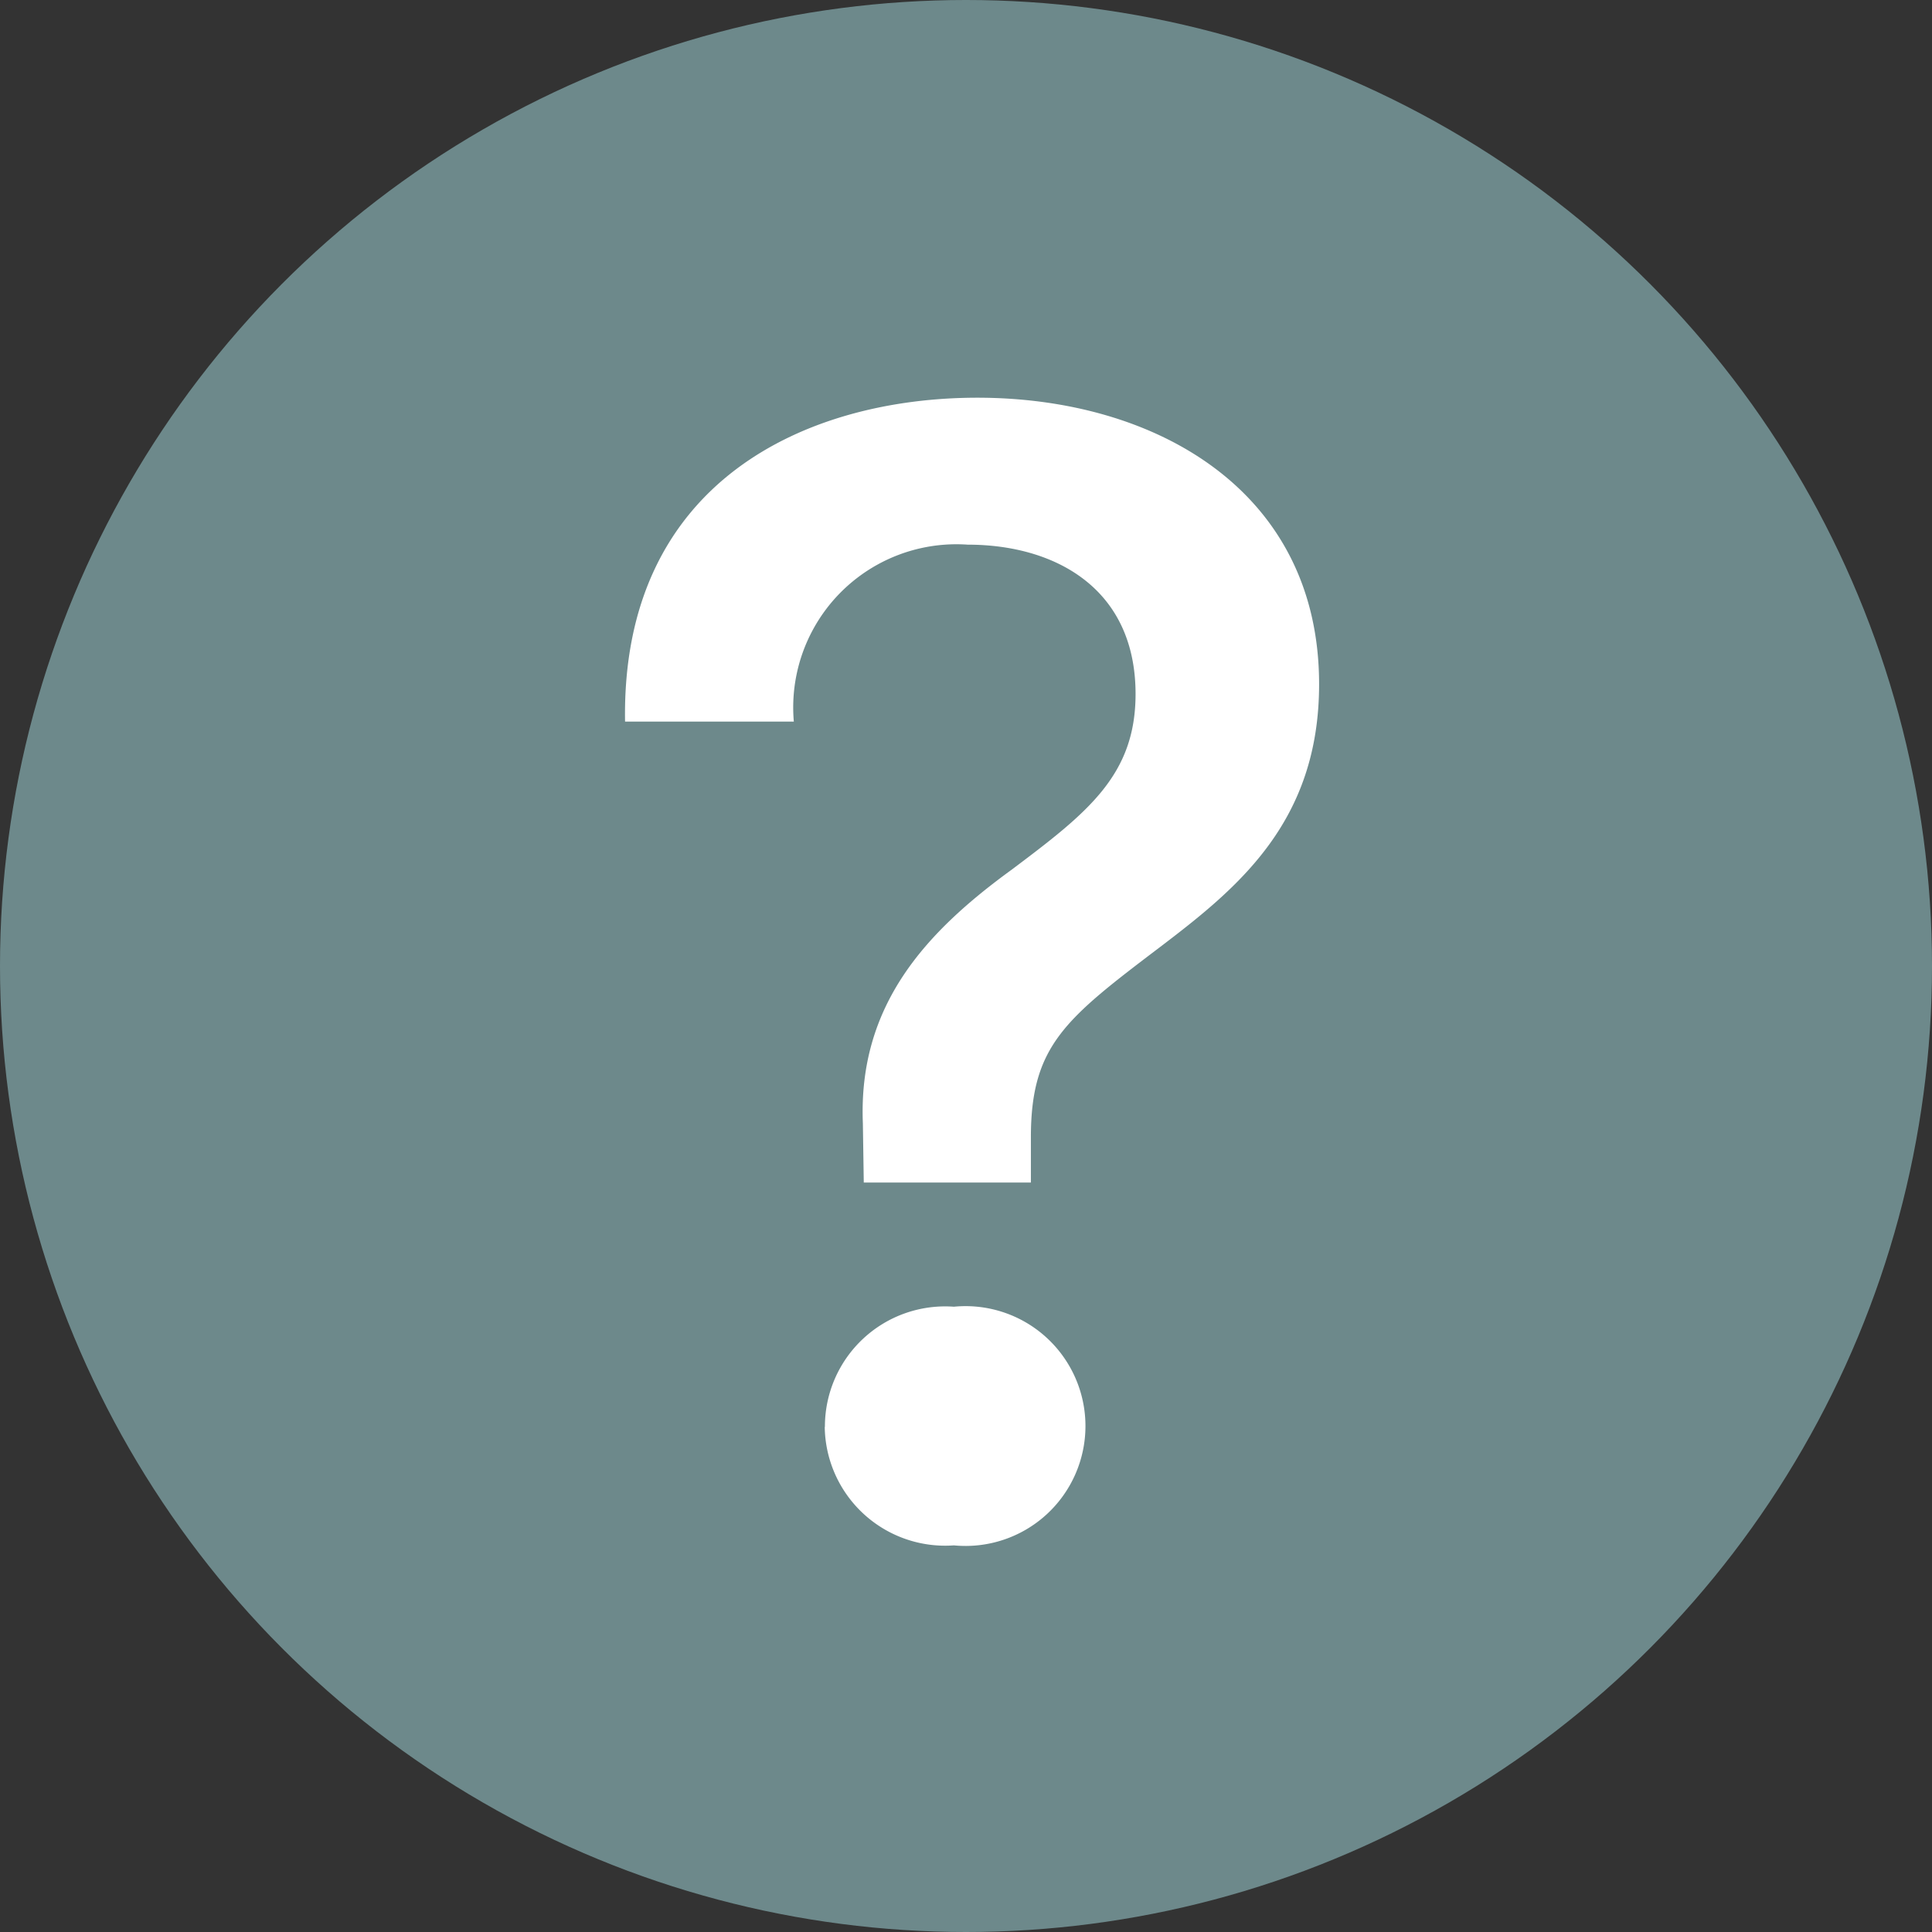
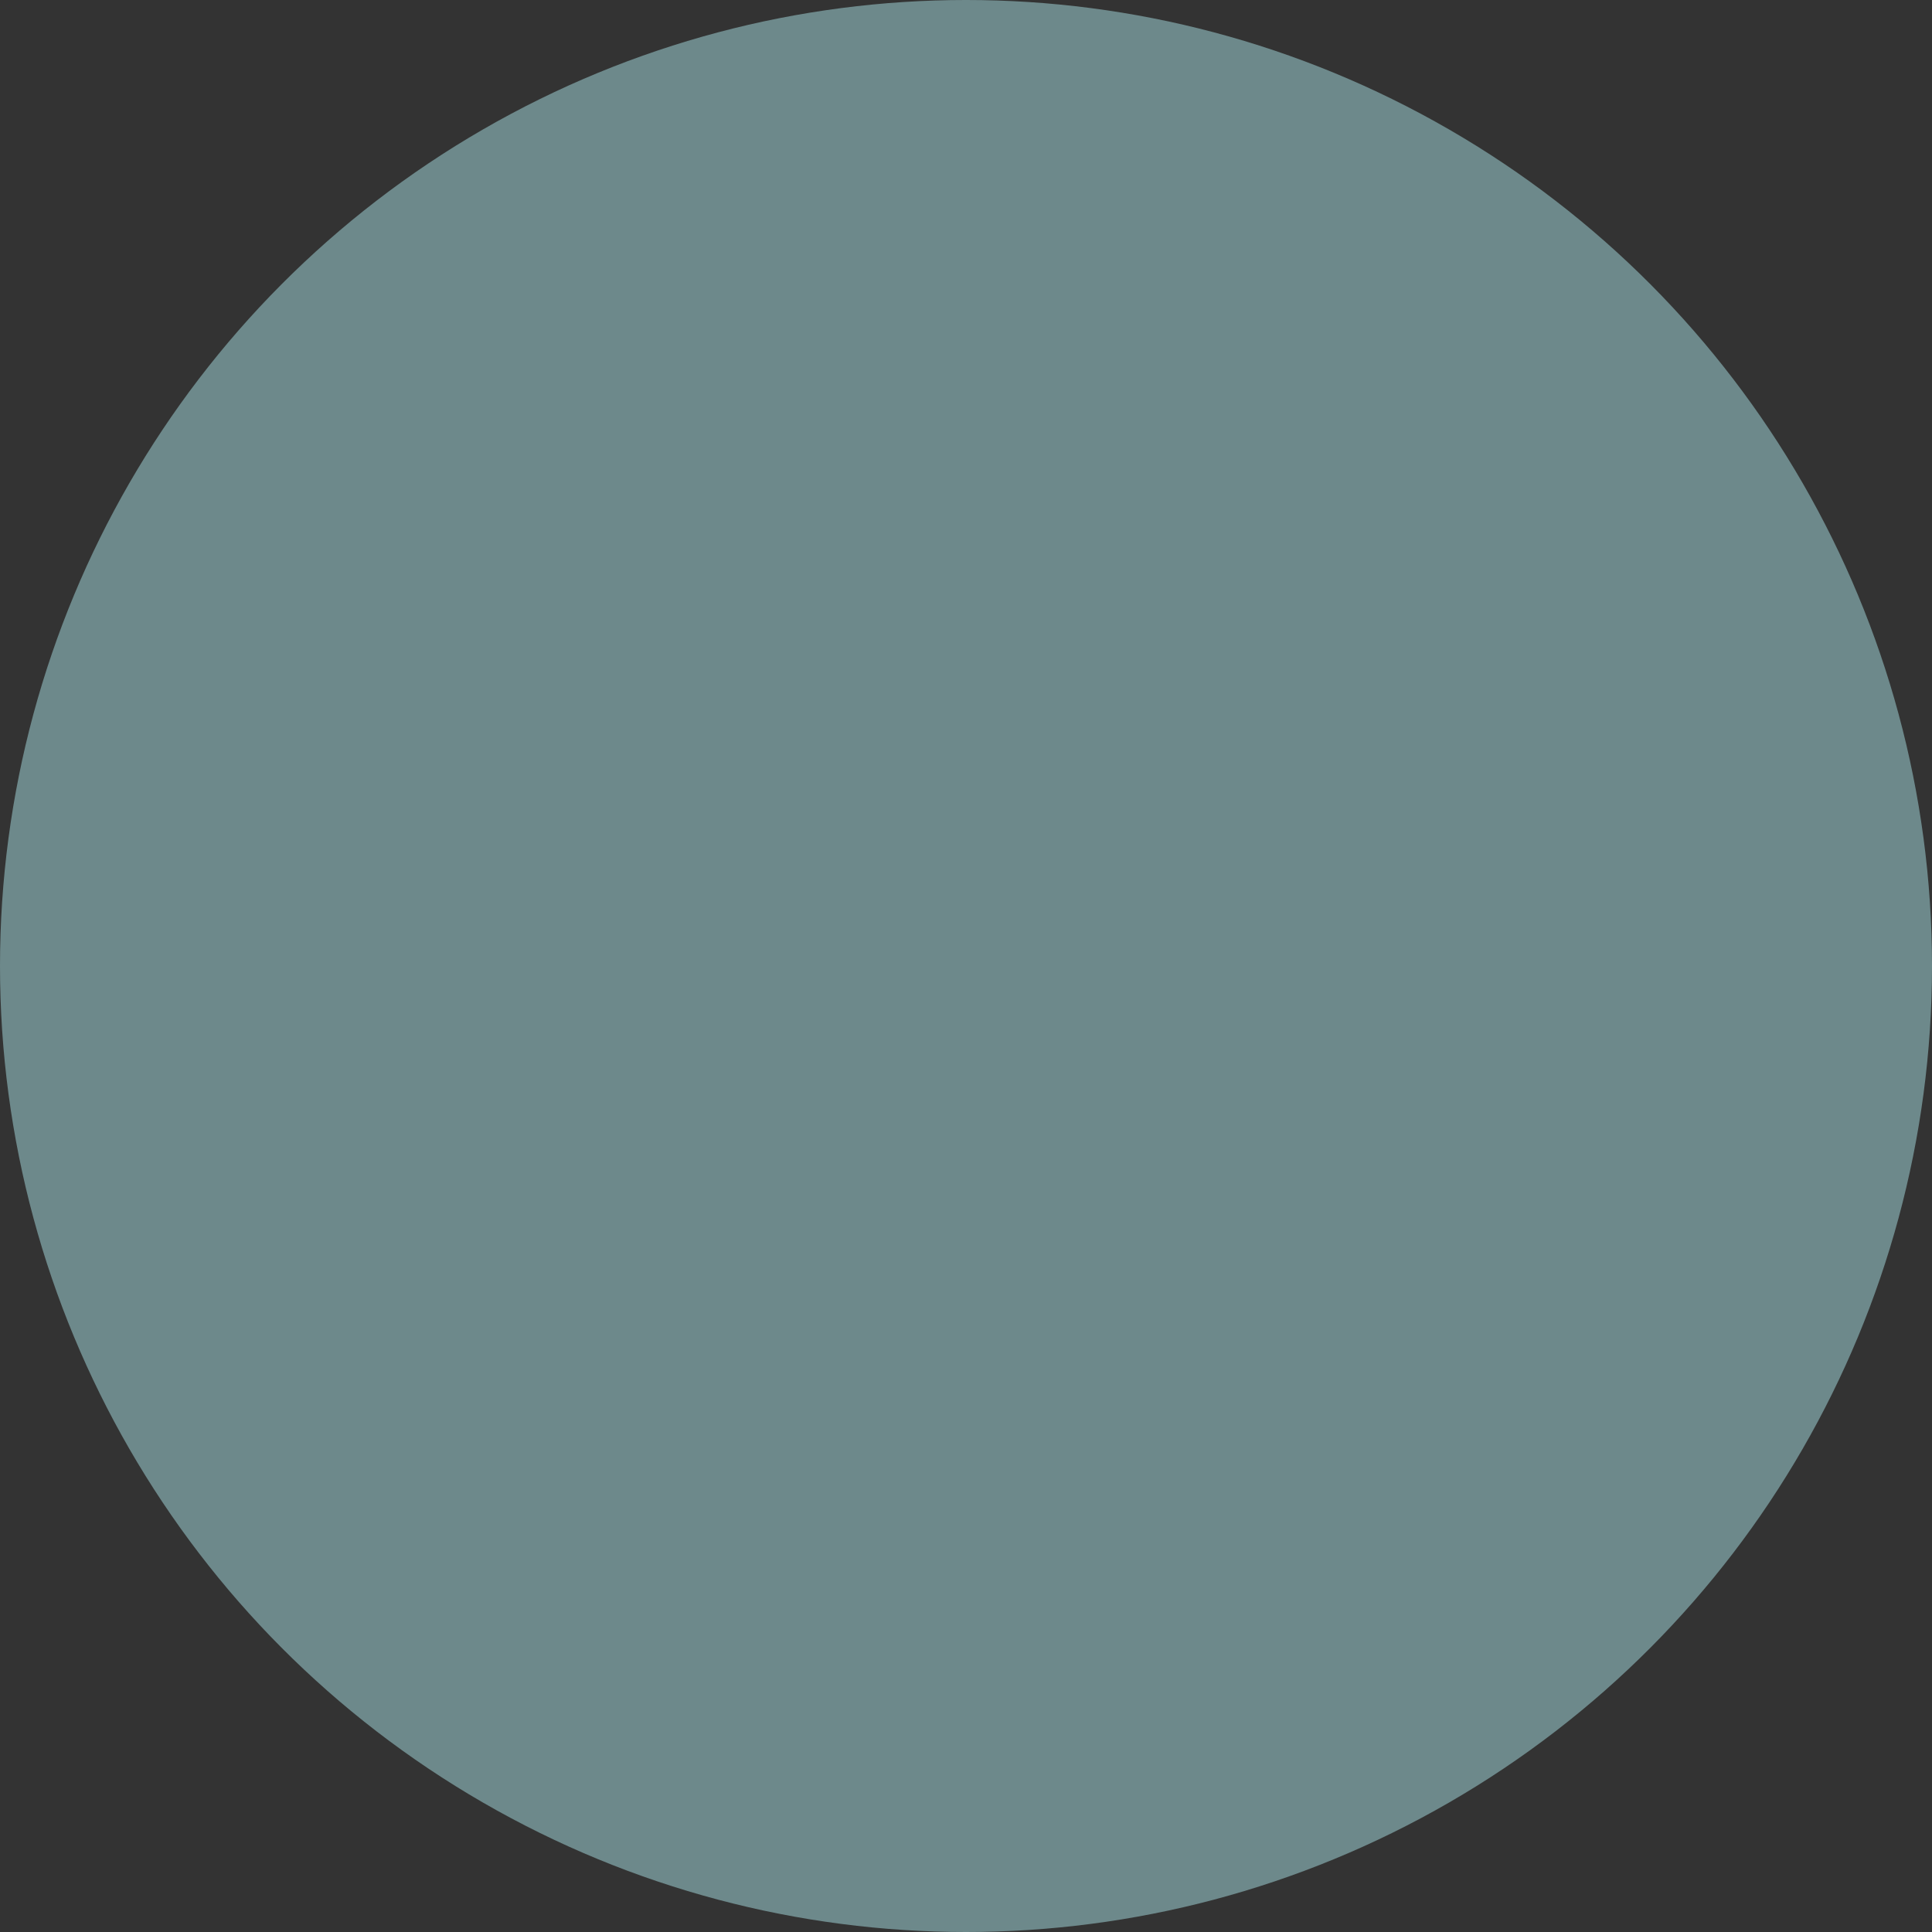
<svg xmlns="http://www.w3.org/2000/svg" id="Component_39_1" data-name="Component 39 – 1" width="34" height="34" viewBox="0 0 34 34">
  <rect x="0" y="0" width="34" height="34" fill="#333333" stroke="none" />
  <circle id="Ellipse_4" data-name="Ellipse 4" cx="17" cy="17" r="17" fill="#6d898b" />
  <g id="question" transform="translate(-0.813 -0.875)">
-     <path id="Path_185" data-name="Path 185" d="M11.813,13.574h2.97a2.872,2.872,0,0,1,3.06-3.114c1.541,0,2.954.772,2.954,2.628,0,1.429-.842,2.086-2.171,3.085-1.514,1.1-2.713,2.385-2.628,4.471l.016,1.042h2.941v-.8c0-1.615.614-2.086,2.272-3.344,1.37-1.042,2.8-2.2,2.8-4.626,0-3.4-2.871-5.042-6.014-5.042-2.984,0-6.269,1.456-6.2,5.7Zm3.514,12.411A2.119,2.119,0,0,0,17.6,28.071a2.11,2.11,0,1,0,0-4.2,2.116,2.116,0,0,0-2.27,2.115Z" fill="#fff" />
-   </g>
+     </g>
</svg>